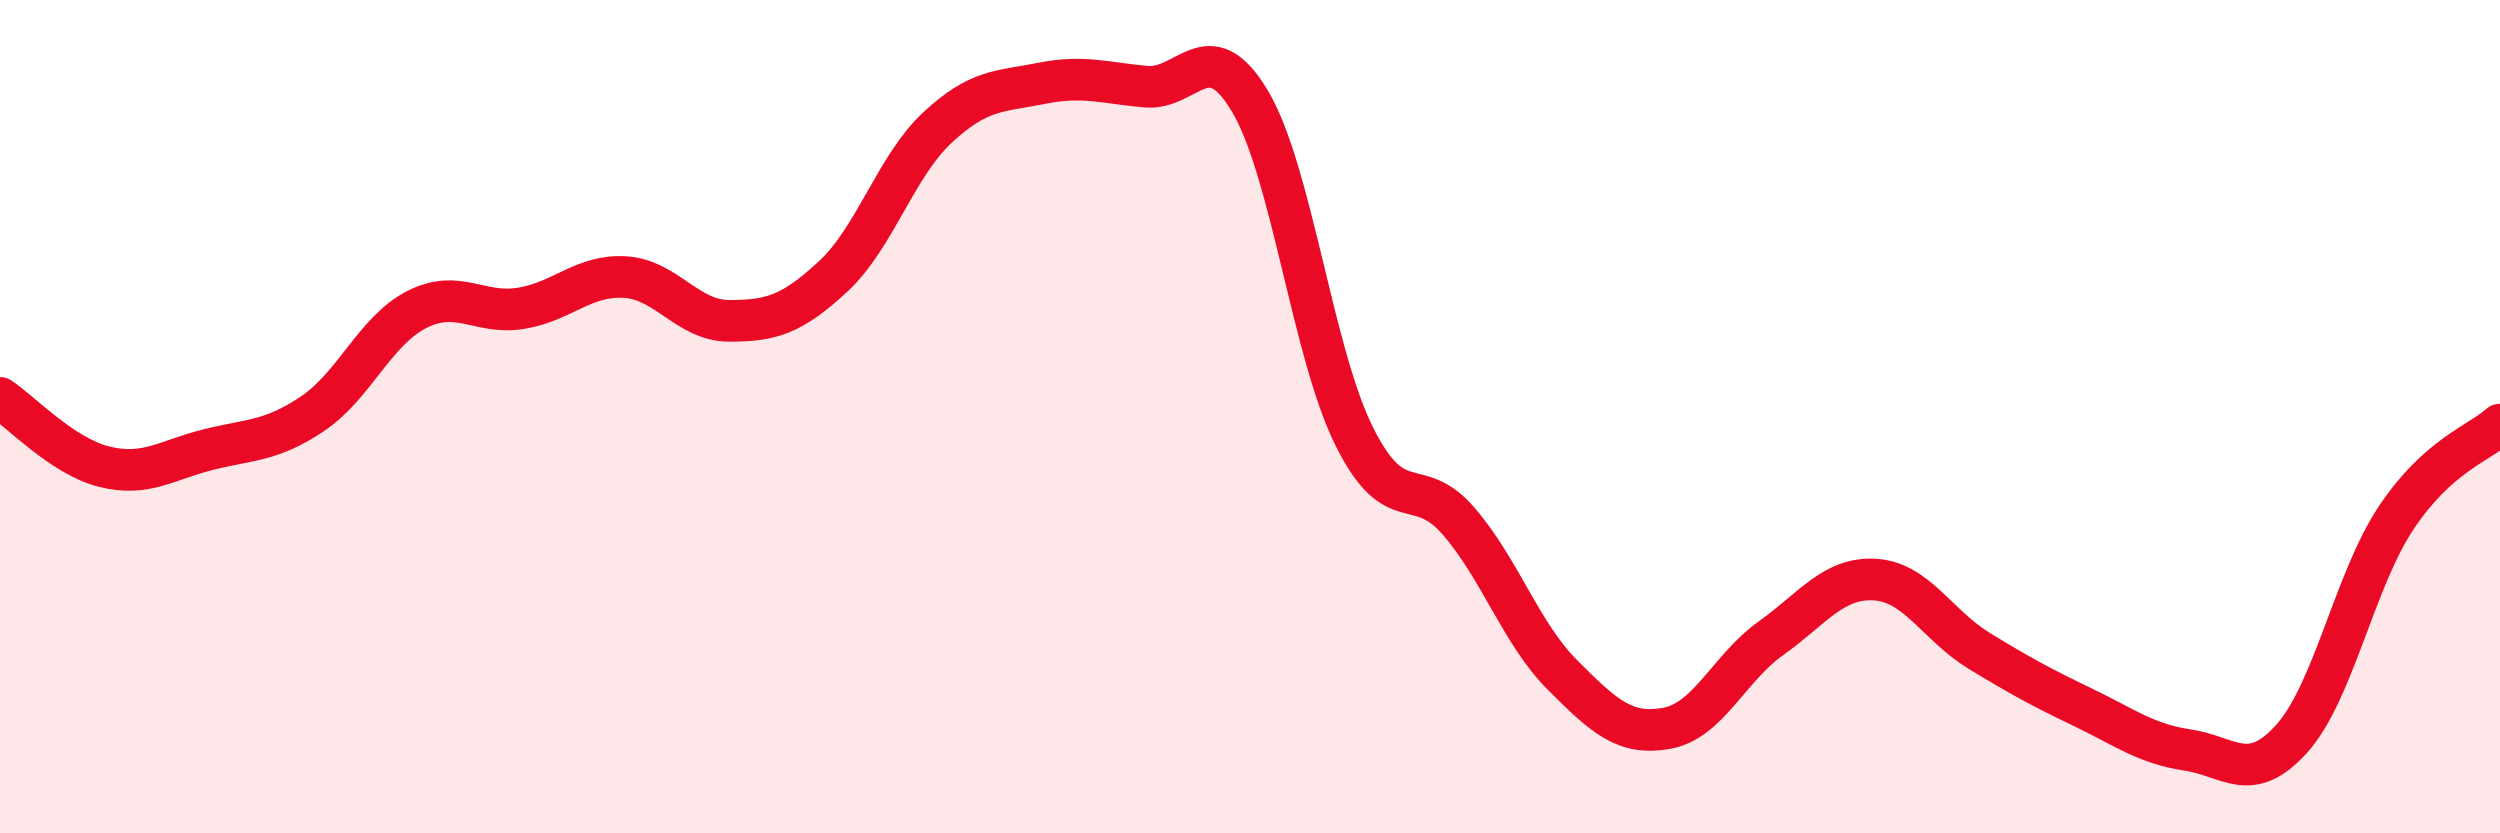
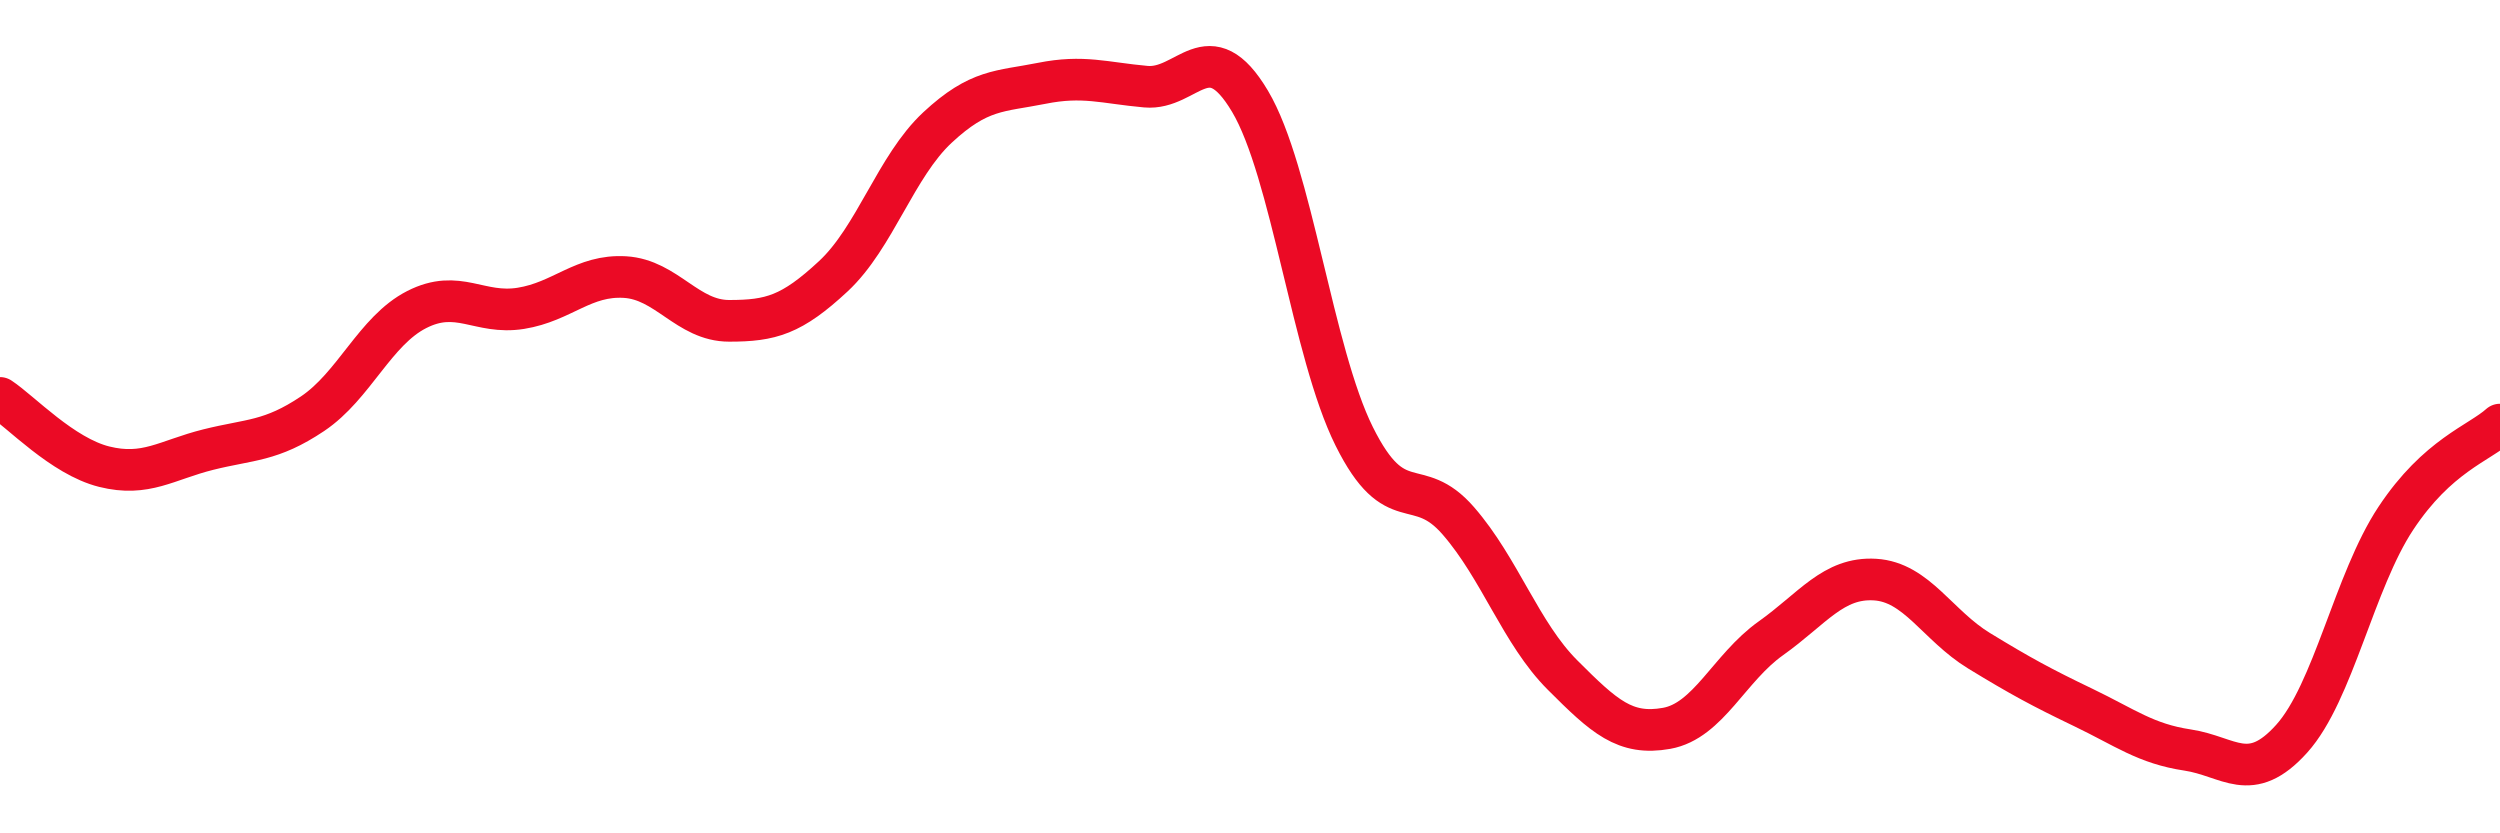
<svg xmlns="http://www.w3.org/2000/svg" width="60" height="20" viewBox="0 0 60 20">
-   <path d="M 0,9.55 C 0.5,9.88 1.5,10.95 2.5,11.2 C 3.5,11.45 4,11.04 5,10.79 C 6,10.54 6.5,10.6 7.5,9.93 C 8.5,9.26 9,7.94 10,7.43 C 11,6.92 11.5,7.56 12.5,7.4 C 13.5,7.24 14,6.59 15,6.65 C 16,6.71 16.5,7.7 17.5,7.7 C 18.5,7.7 19,7.56 20,6.63 C 21,5.7 21.5,3.99 22.5,3.06 C 23.5,2.13 24,2.2 25,2 C 26,1.8 26.5,1.99 27.5,2.08 C 28.5,2.17 29,0.75 30,2.43 C 31,4.11 31.5,8.46 32.5,10.47 C 33.5,12.48 34,11.35 35,12.5 C 36,13.65 36.5,15.2 37.5,16.2 C 38.5,17.2 39,17.66 40,17.48 C 41,17.3 41.5,16.03 42.5,15.32 C 43.5,14.61 44,13.85 45,13.91 C 46,13.97 46.5,15.01 47.5,15.62 C 48.5,16.23 49,16.5 50,16.98 C 51,17.46 51.5,17.85 52.5,18 C 53.5,18.15 54,18.84 55,17.73 C 56,16.62 56.5,13.95 57.5,12.44 C 58.5,10.93 59.5,10.64 60,10.19L60 20L0 20Z" fill="#EB0A25" opacity="0.1" stroke-linecap="round" stroke-linejoin="round" />
  <path d="M 0,9.55 C 0.5,9.88 1.5,10.95 2.5,11.2 C 3.5,11.45 4,11.04 5,10.79 C 6,10.54 6.5,10.6 7.5,9.93 C 8.5,9.26 9,7.94 10,7.43 C 11,6.92 11.5,7.56 12.5,7.4 C 13.5,7.24 14,6.59 15,6.65 C 16,6.71 16.5,7.7 17.5,7.7 C 18.5,7.7 19,7.56 20,6.63 C 21,5.7 21.5,3.99 22.5,3.06 C 23.5,2.13 24,2.2 25,2 C 26,1.8 26.5,1.99 27.5,2.08 C 28.5,2.17 29,0.75 30,2.43 C 31,4.11 31.5,8.46 32.5,10.47 C 33.5,12.48 34,11.35 35,12.5 C 36,13.65 36.5,15.2 37.5,16.2 C 38.5,17.2 39,17.66 40,17.48 C 41,17.3 41.5,16.03 42.5,15.32 C 43.5,14.61 44,13.85 45,13.91 C 46,13.97 46.5,15.01 47.5,15.62 C 48.5,16.23 49,16.5 50,16.98 C 51,17.46 51.5,17.85 52.5,18 C 53.5,18.15 54,18.84 55,17.73 C 56,16.62 56.5,13.95 57.5,12.44 C 58.5,10.93 59.5,10.64 60,10.19" stroke="#EB0A25" stroke-width="1" fill="none" stroke-linecap="round" stroke-linejoin="round" />
</svg>